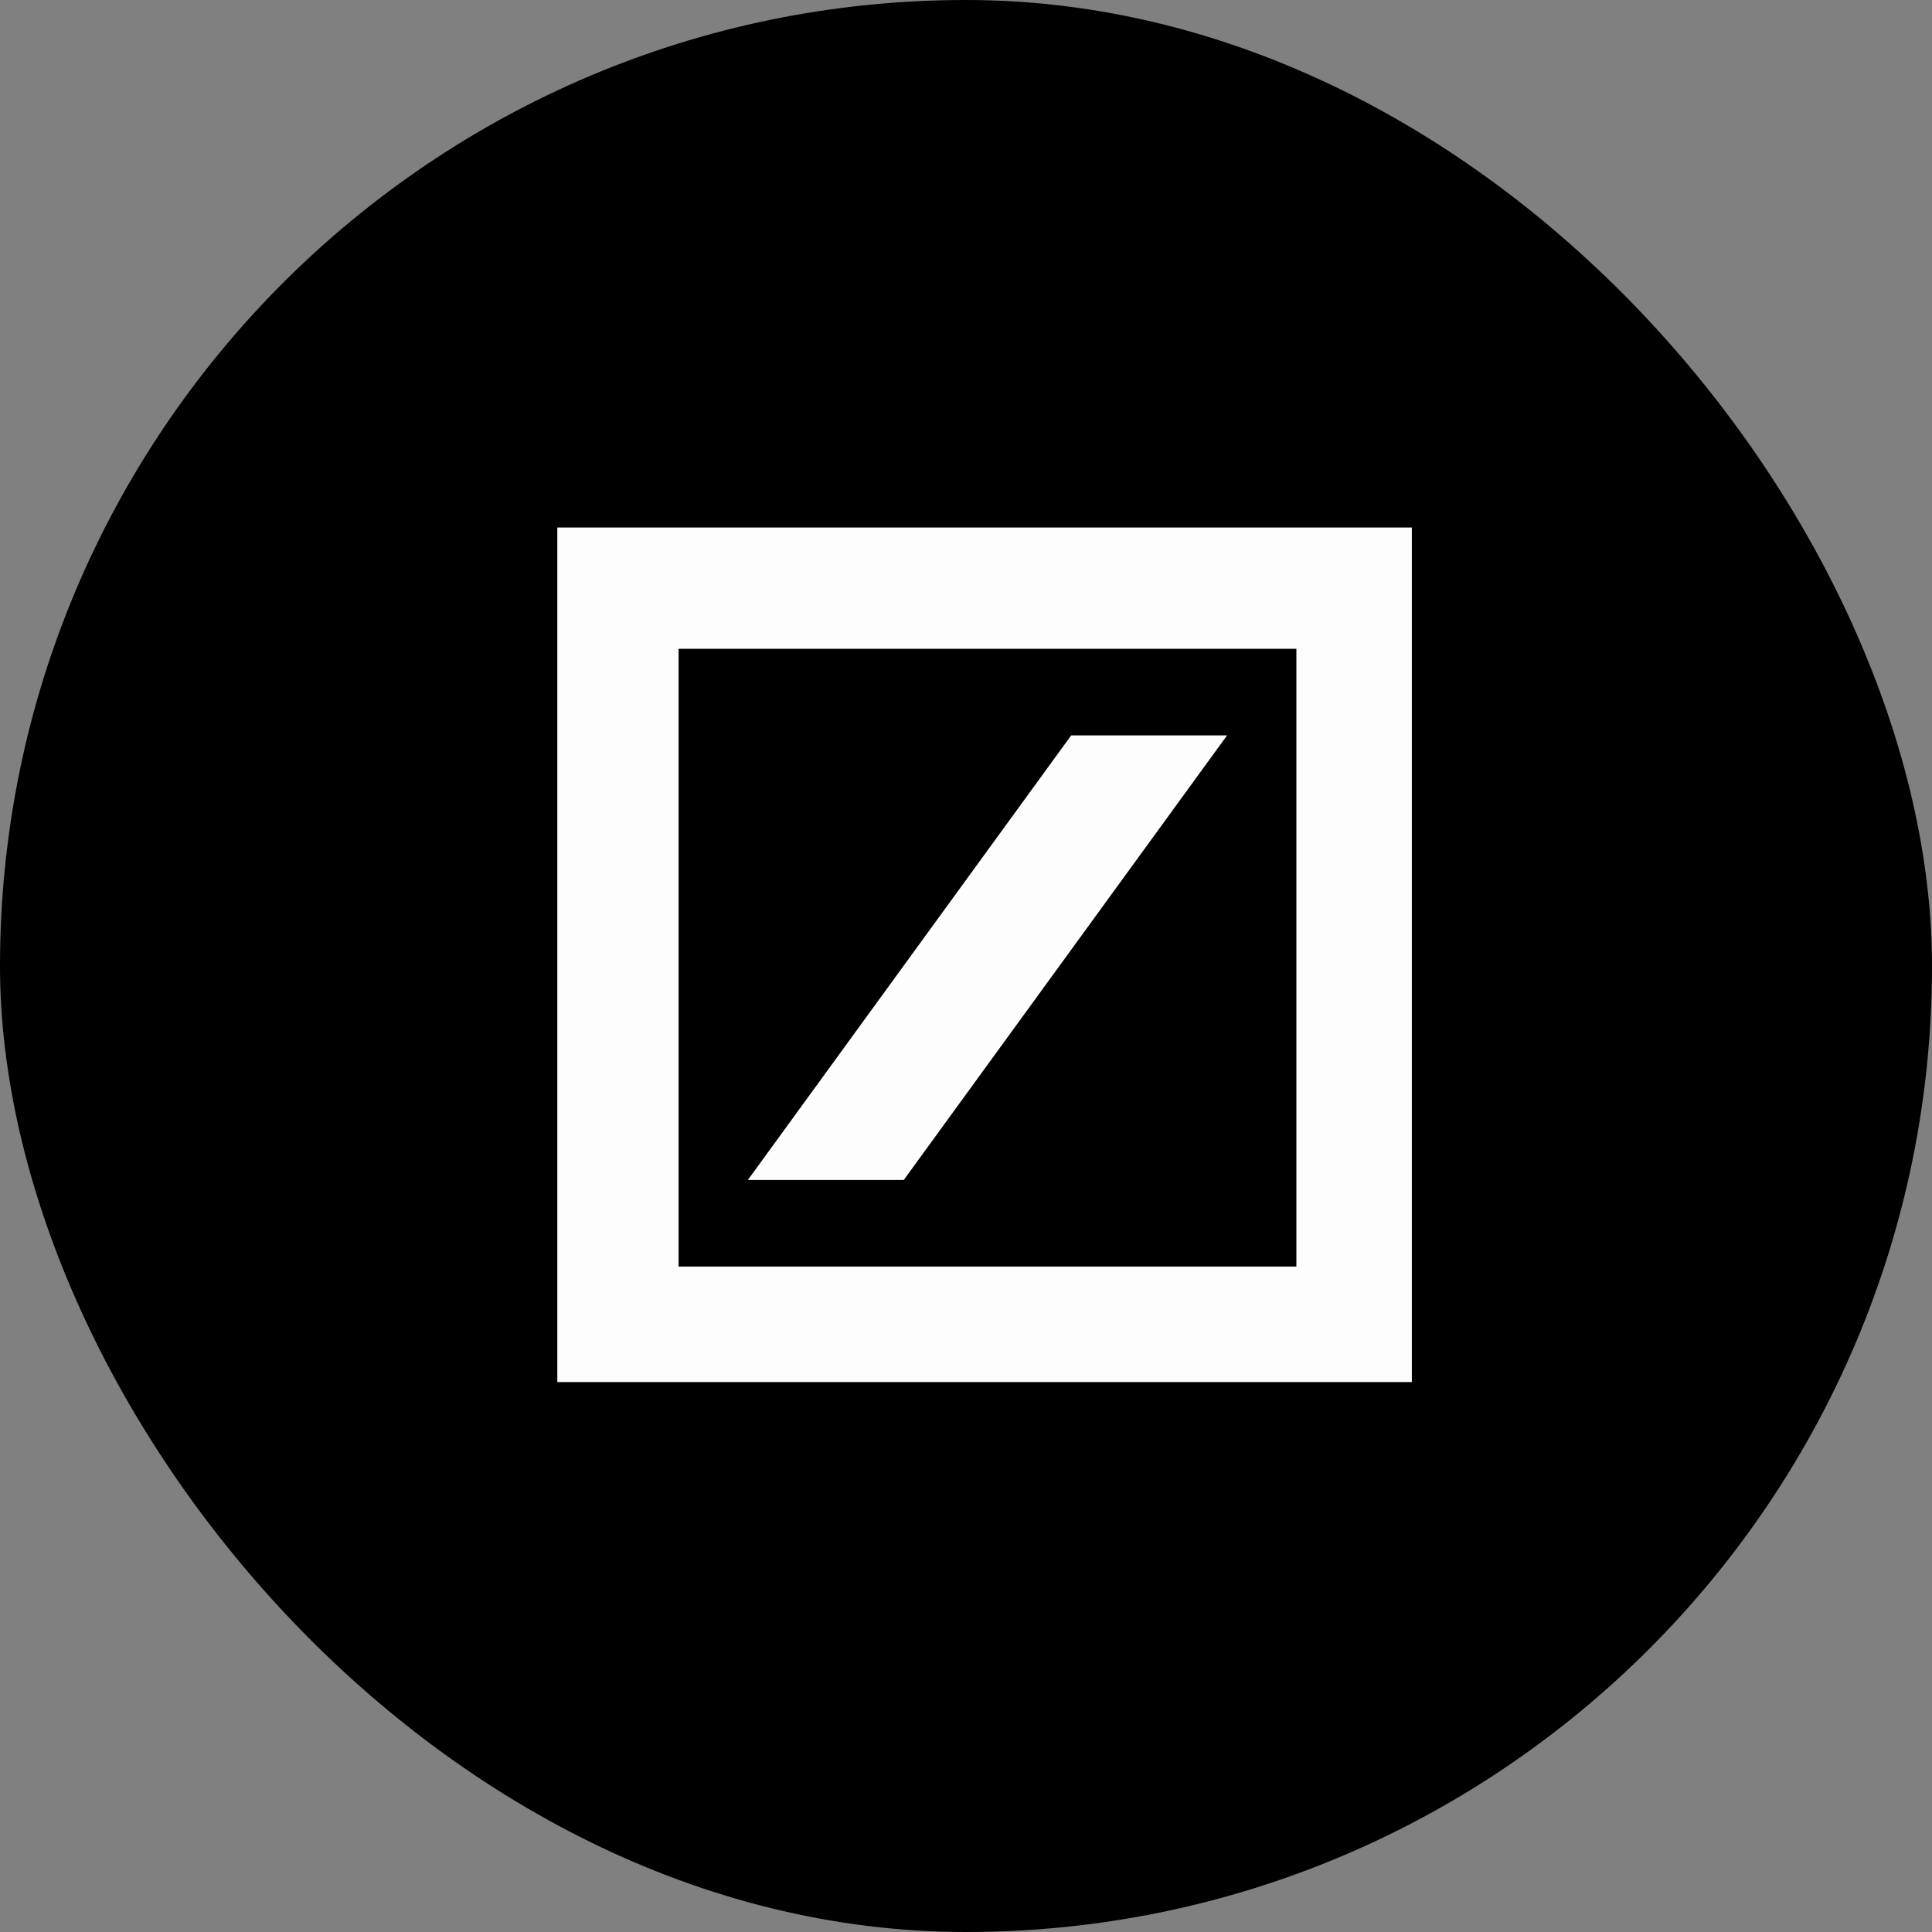
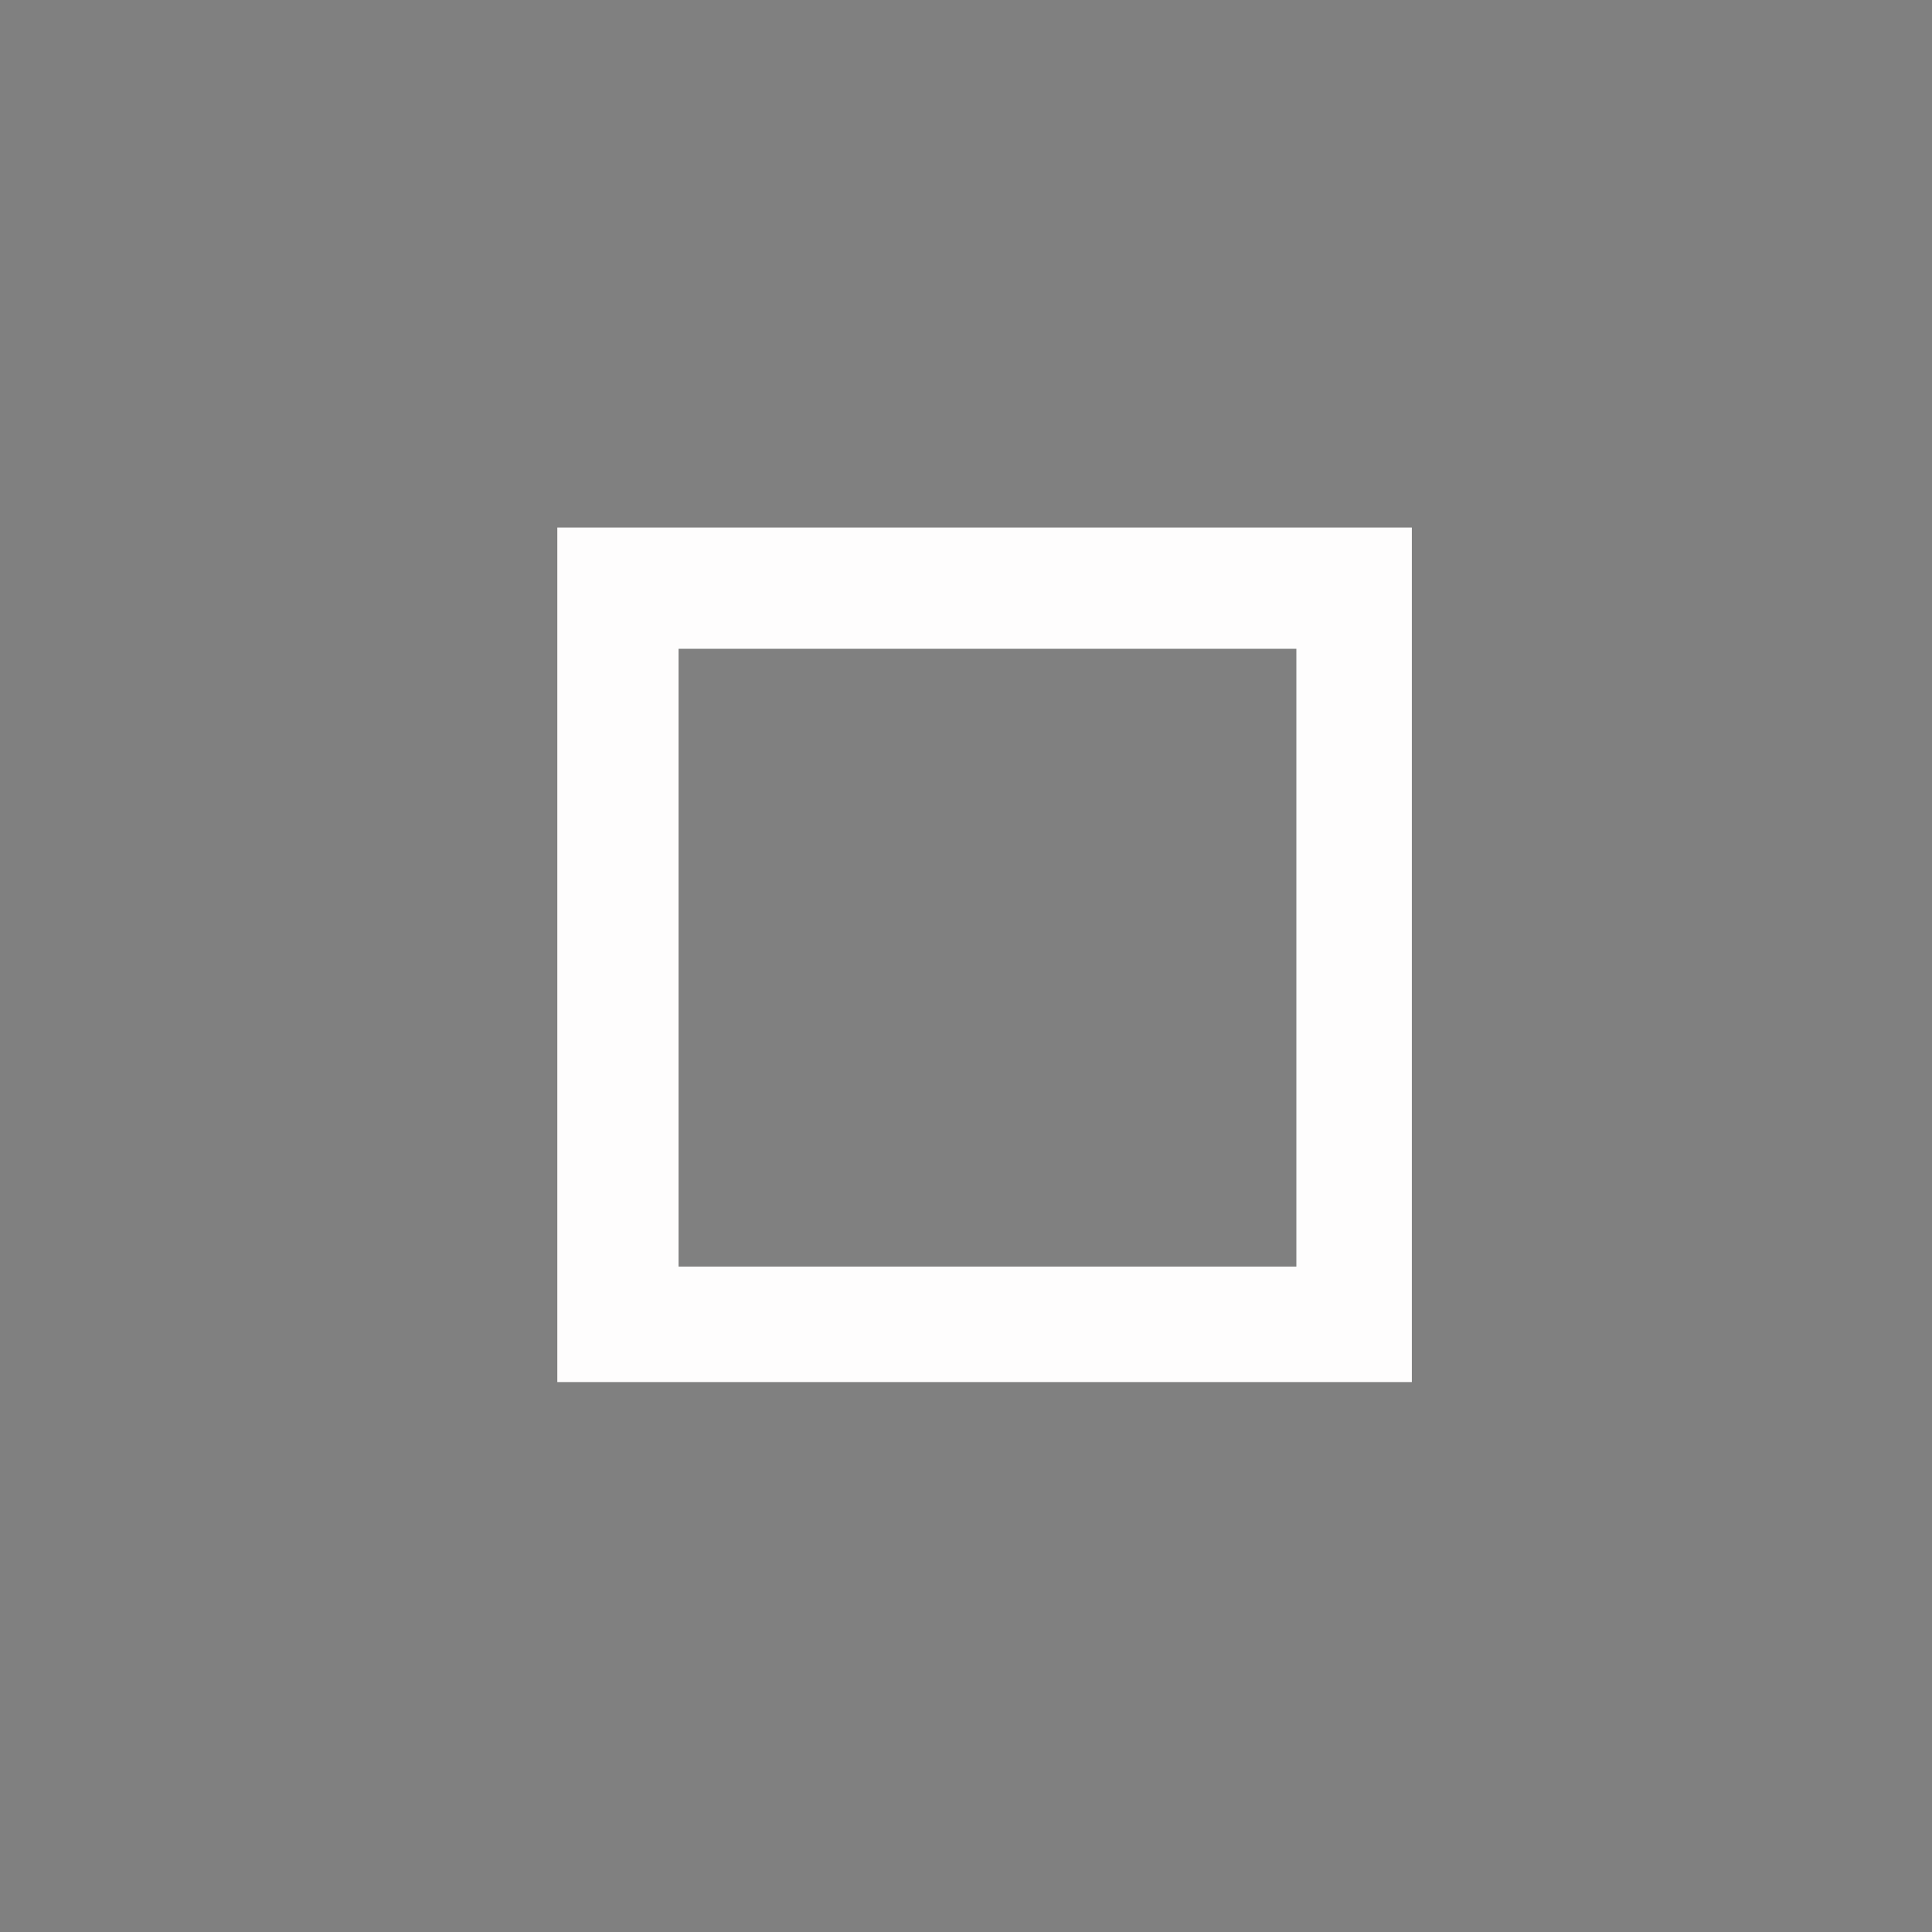
<svg xmlns="http://www.w3.org/2000/svg" fill="none" viewBox="0 0 110 110" height="110" width="110">
  <rect x="0" y="0" width="110" height="110" fill="#808080" stroke="none" />
-   <rect fill="black" rx="55" height="110" width="110" />
-   <path fill="#FEFDFD" d="M31.731 30.035H80.385V78.689H31.731V30.035ZM38.635 36.939V72.114H73.81V36.939H38.635ZM60.989 41.87H69.865L51.456 67.183H42.579L60.989 41.87Z" clip-rule="evenodd" fill-rule="evenodd" />
+   <path fill="#FEFDFD" d="M31.731 30.035H80.385V78.689H31.731V30.035ZM38.635 36.939V72.114H73.81V36.939H38.635ZM60.989 41.87H69.865H42.579L60.989 41.87Z" clip-rule="evenodd" fill-rule="evenodd" />
</svg>